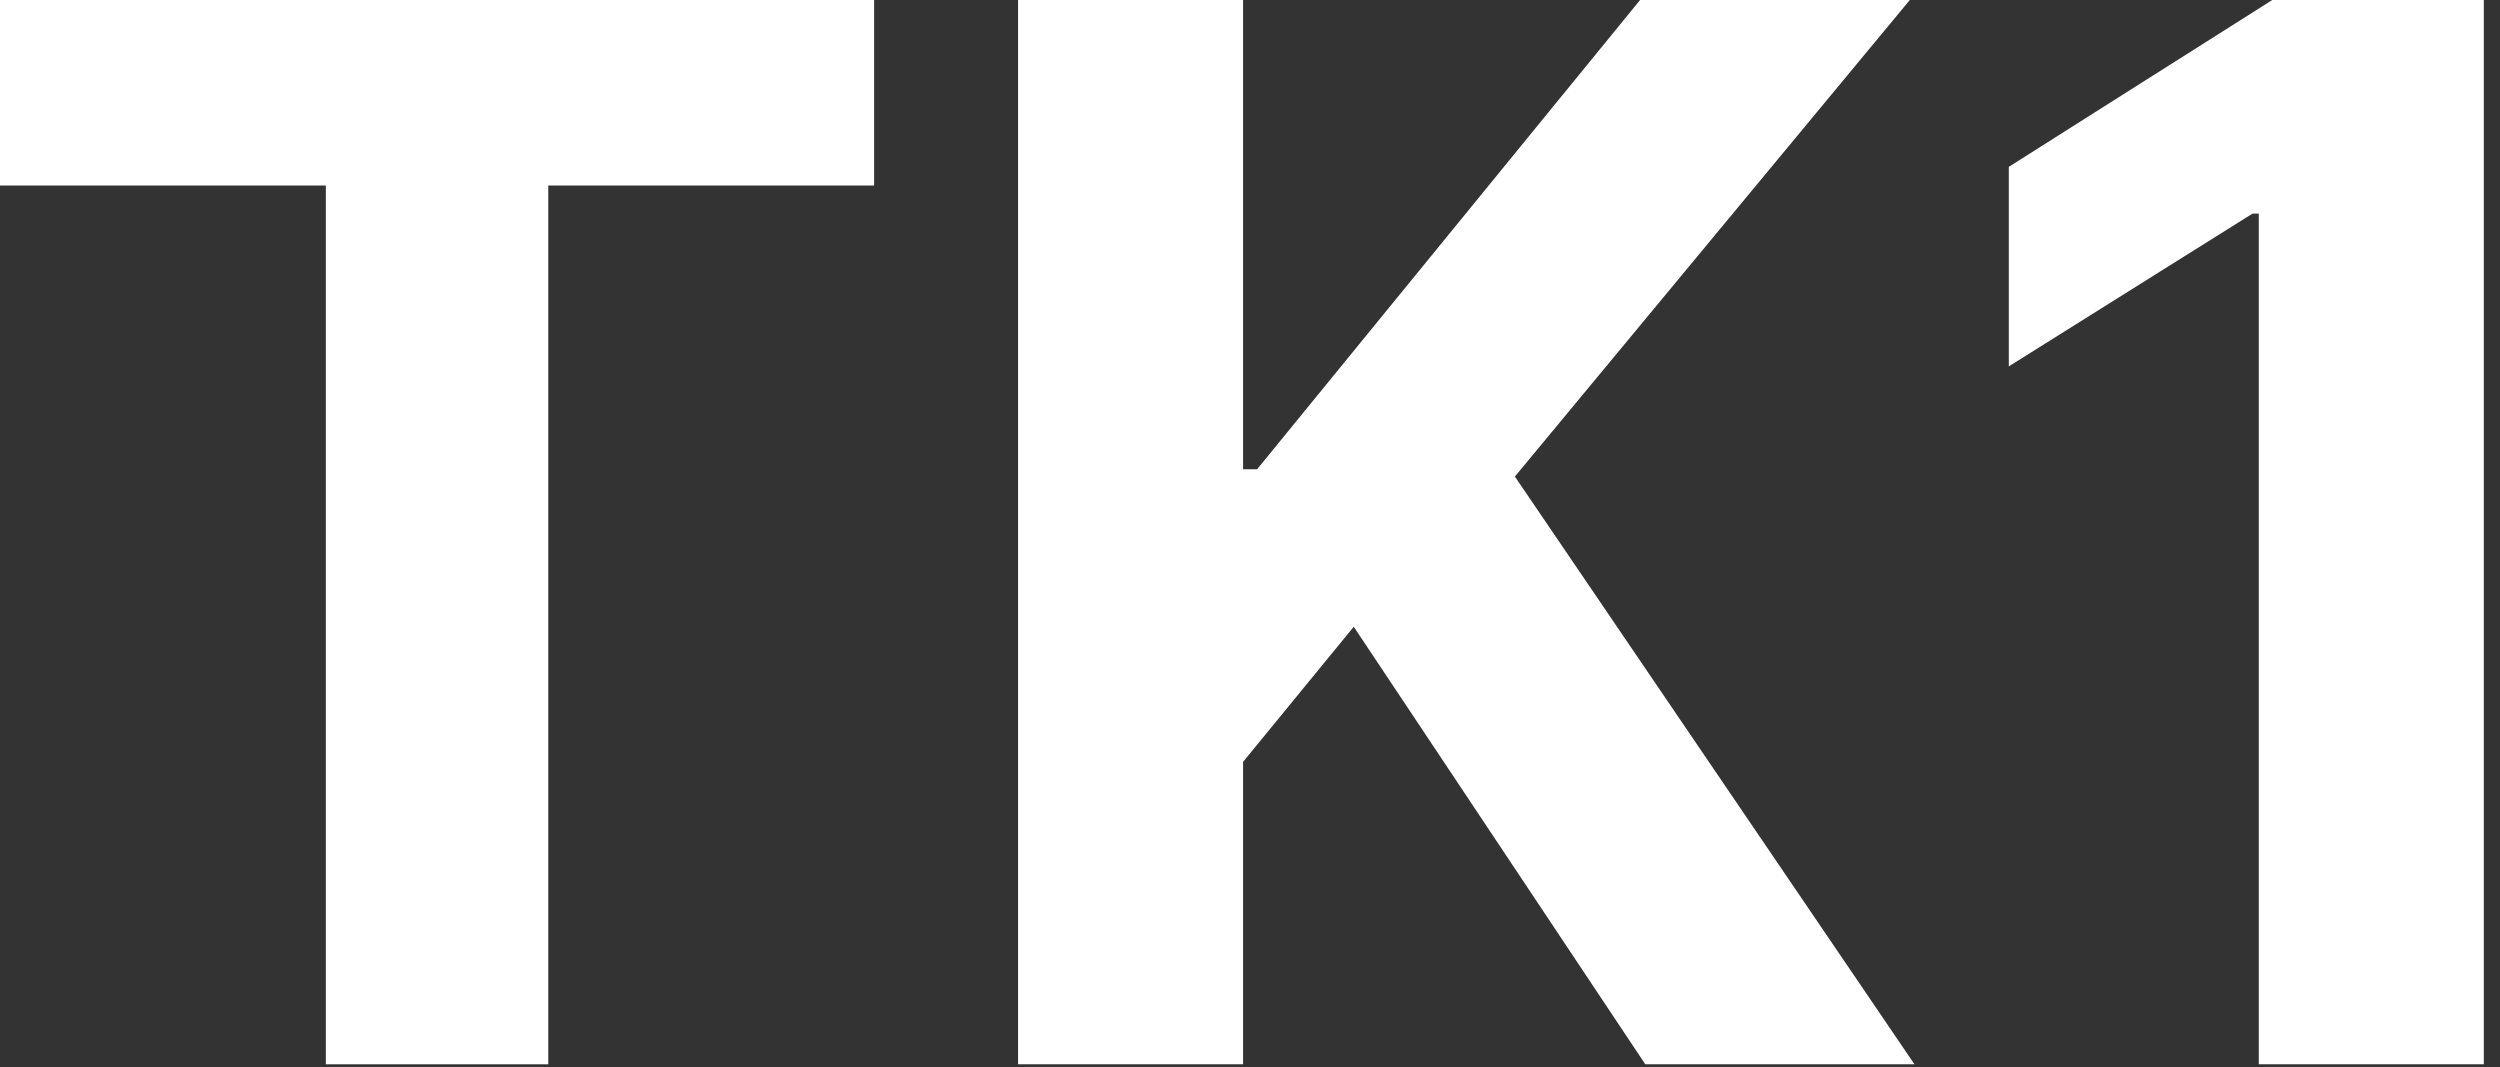
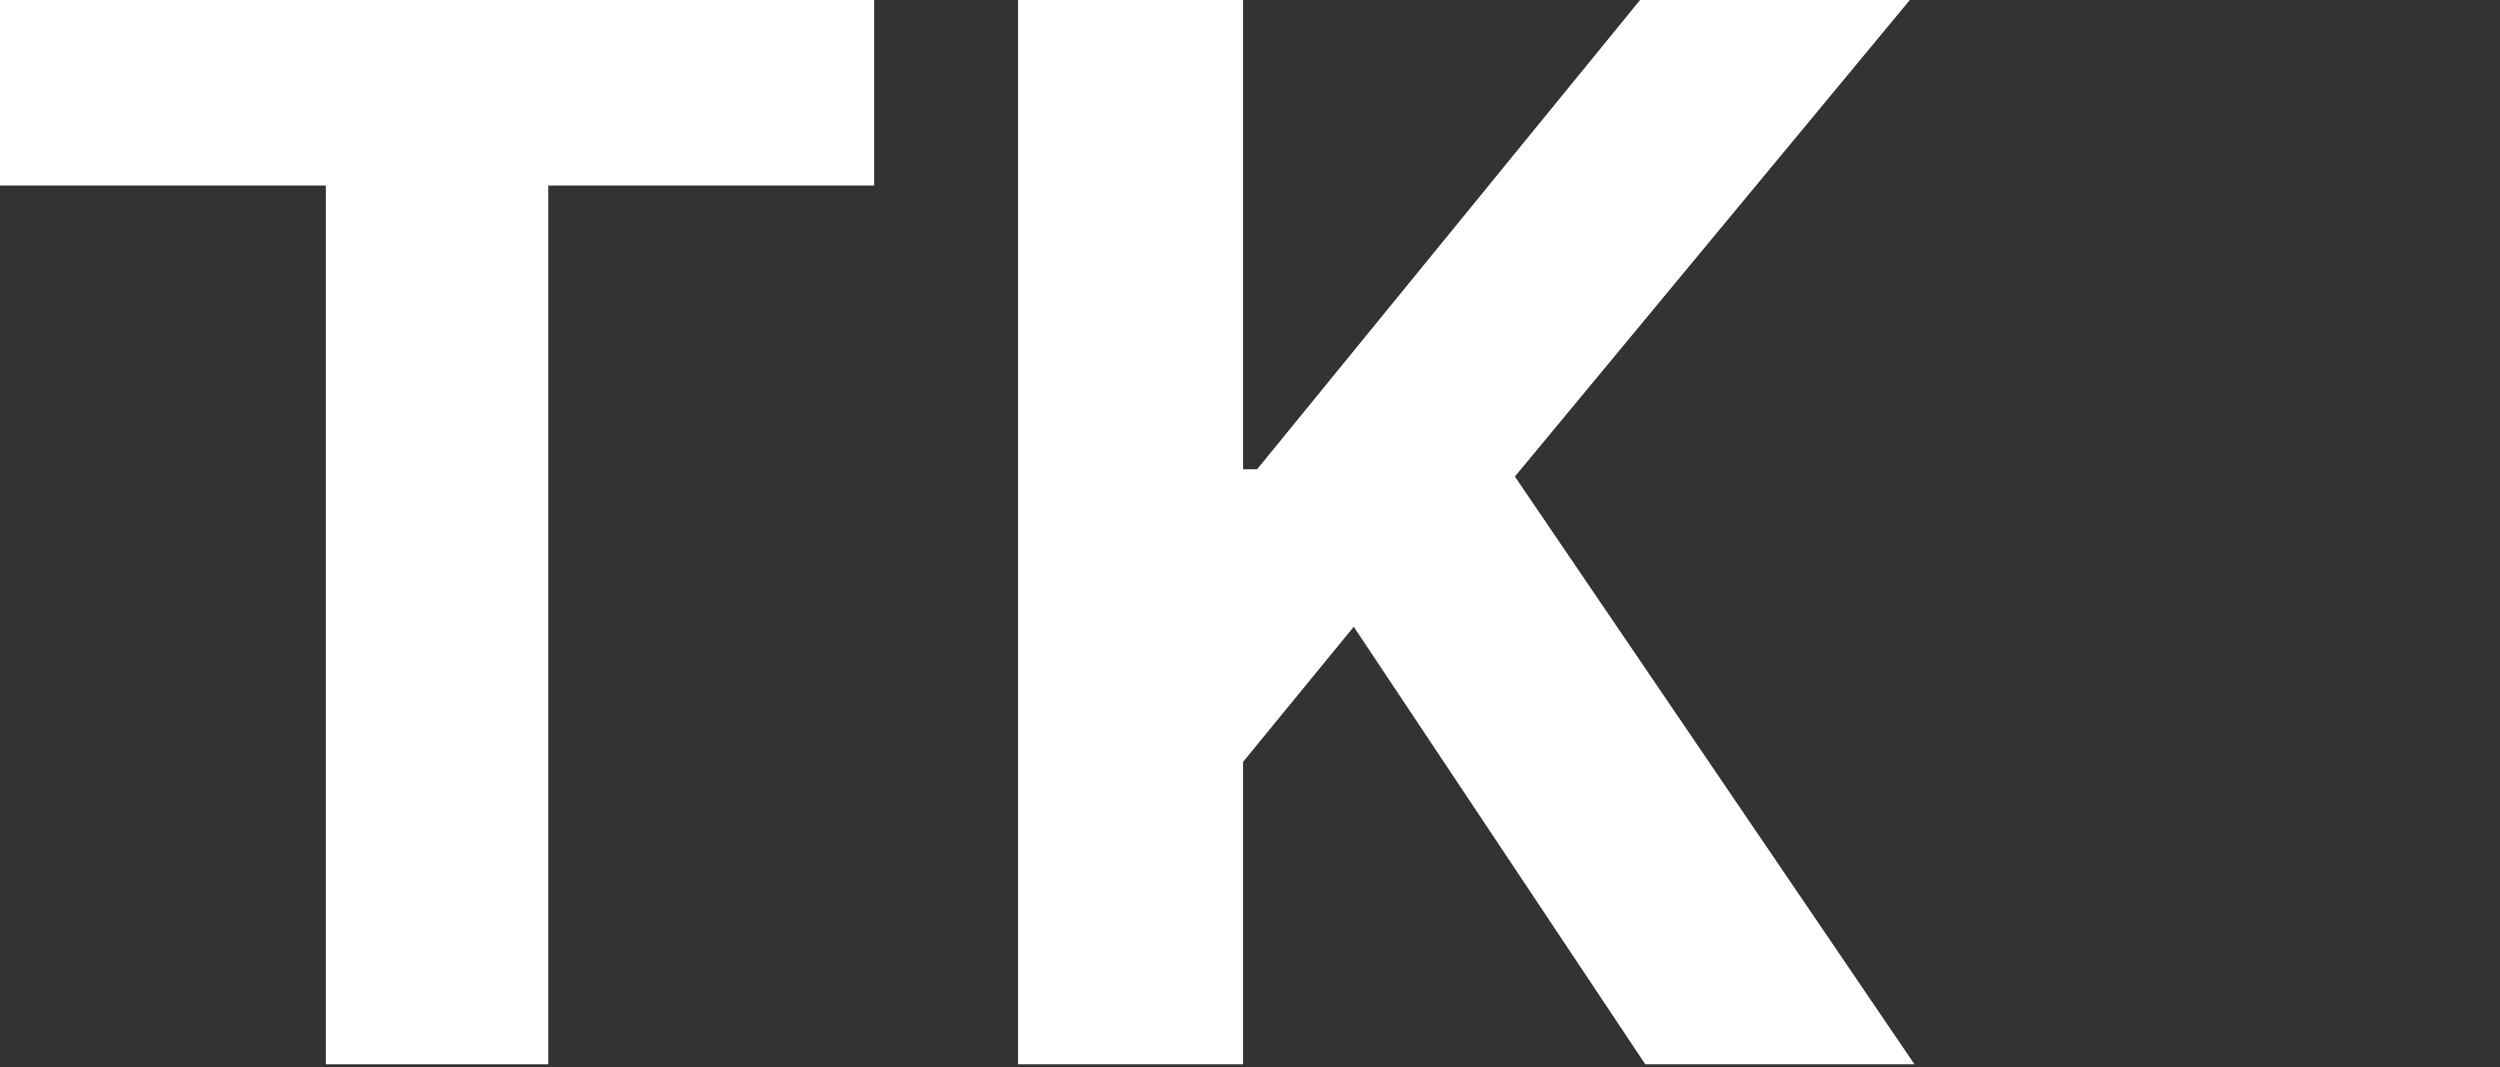
<svg xmlns="http://www.w3.org/2000/svg" width="82" height="35" viewBox="0 0 82 35" fill="none">
  <rect x="0" y="0" width="82" height="35" fill="#333333" stroke="none" />
  <g id="TK1">
    <path d="M0 6.085V0H28.671V6.085H17.983V34.909H10.688V6.085H0Z" fill="white" />
    <path d="M33.392 34.909V0H40.773V15.392H41.233L53.795 0H62.642L49.688 15.631L62.795 34.909H53.966L44.403 20.557L40.773 24.989V34.909H33.392Z" fill="white" />
-     <path d="M81.469 0V34.909H74.088V7.006H73.883L65.889 12.017V5.472L74.531 0H81.469Z" fill="white" />
  </g>
</svg>